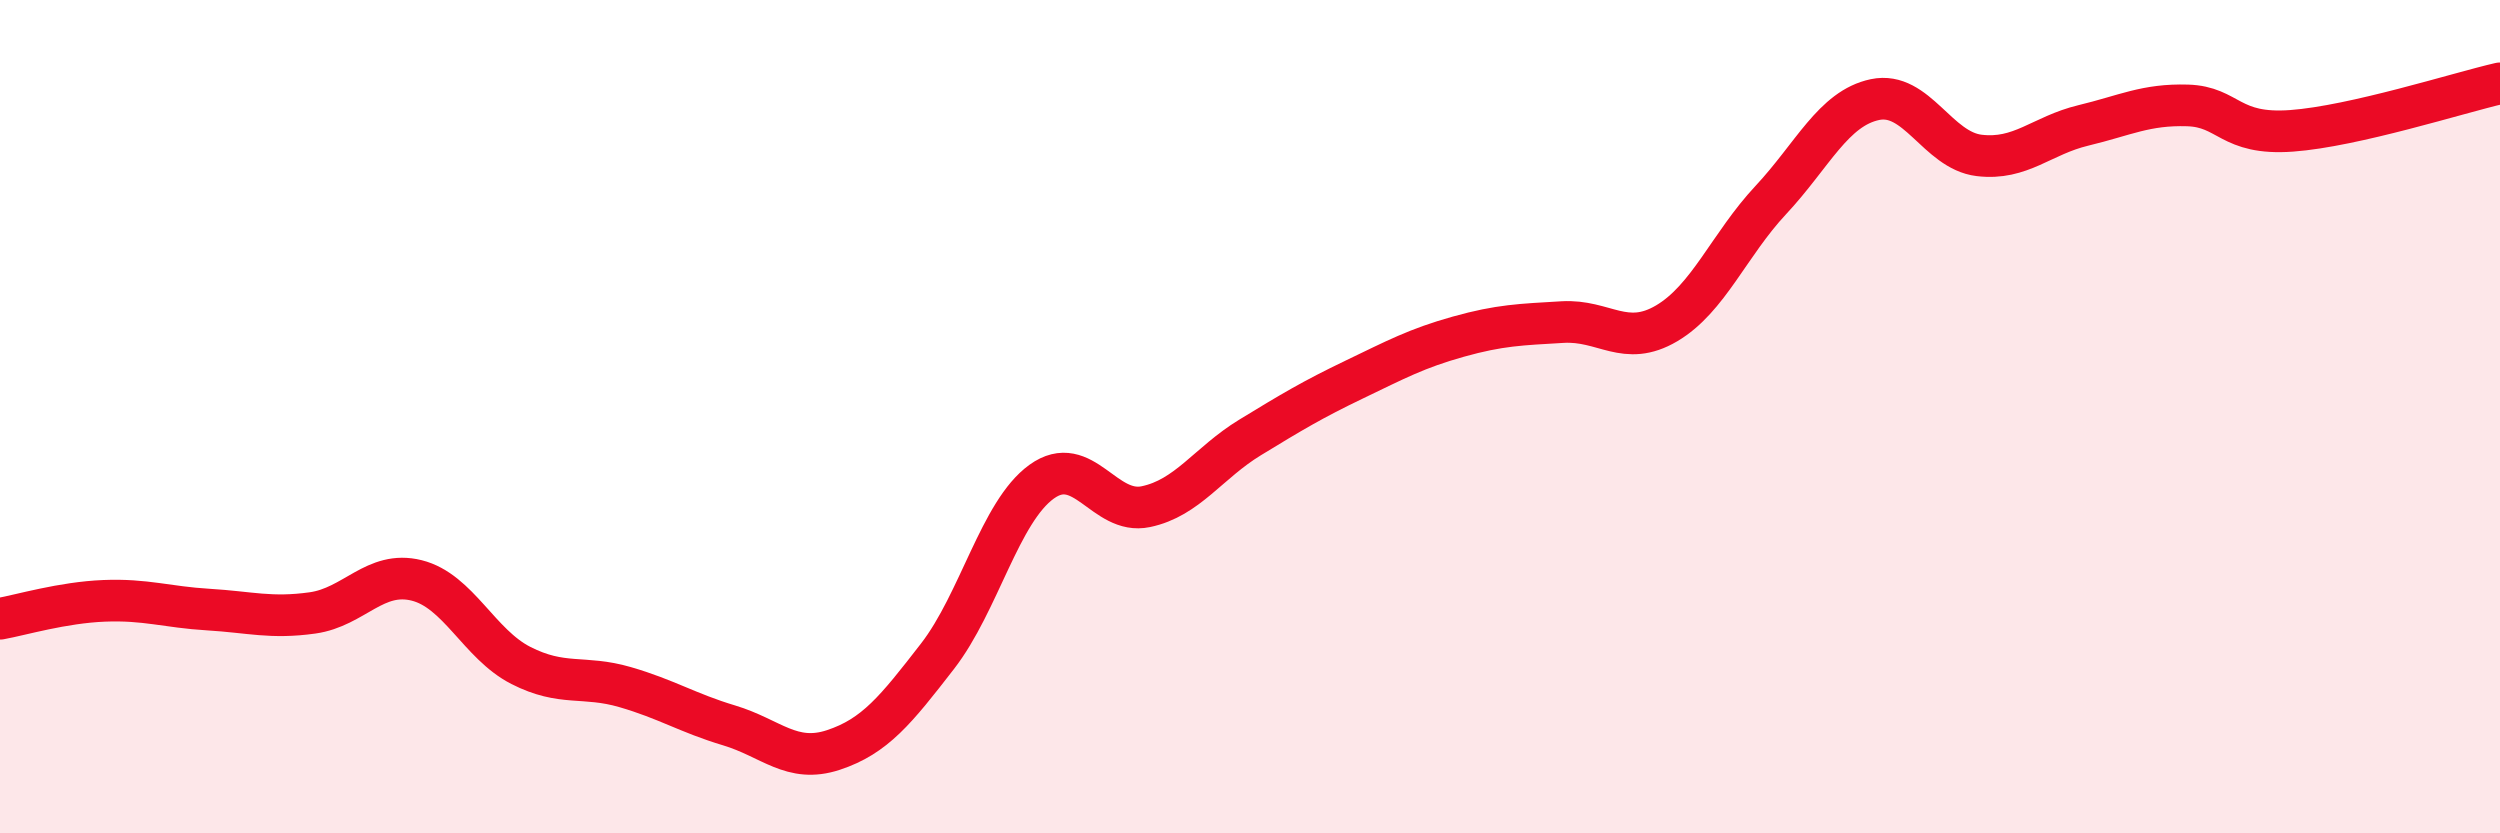
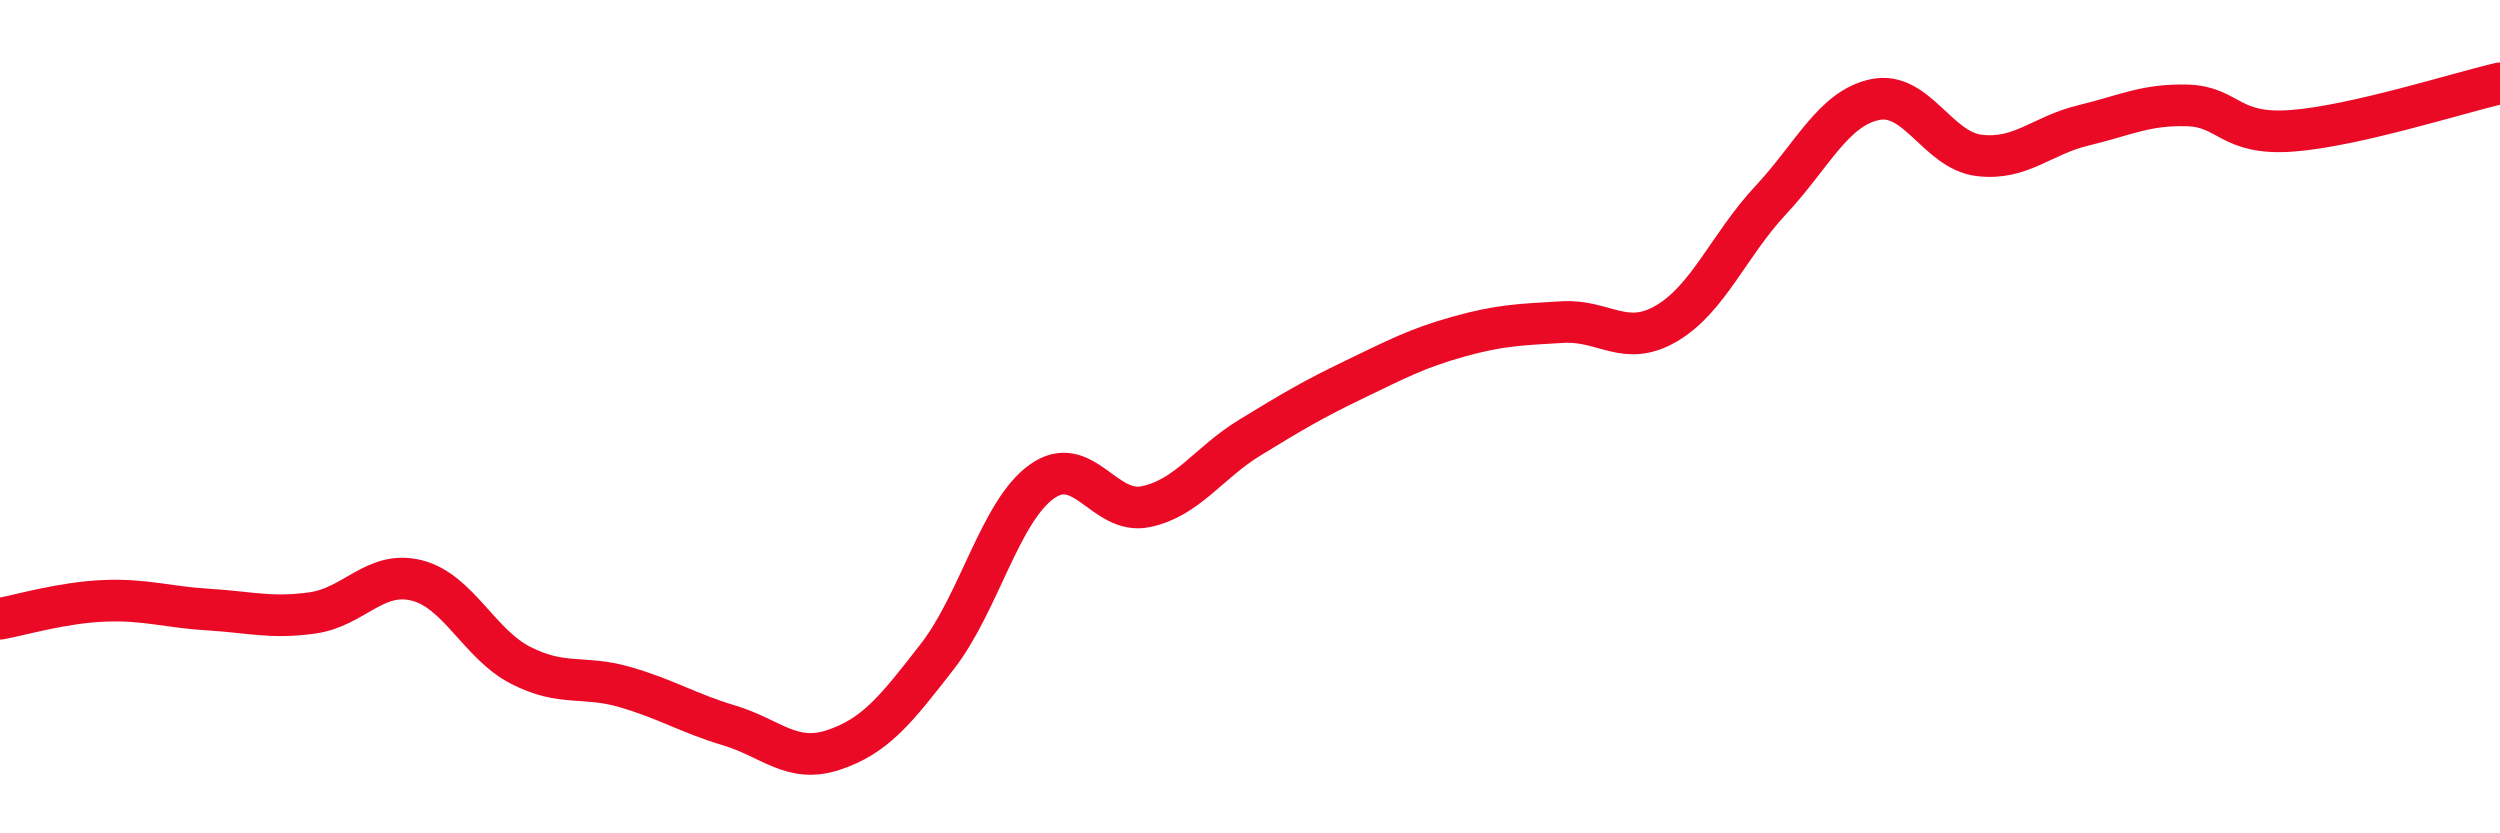
<svg xmlns="http://www.w3.org/2000/svg" width="60" height="20" viewBox="0 0 60 20">
-   <path d="M 0,14.85 C 0.5,14.76 1.5,14.46 2.5,14.42 C 3.5,14.38 4,14.57 5,14.63 C 6,14.69 6.5,14.85 7.5,14.71 C 8.5,14.57 9,13.68 10,13.93 C 11,14.18 11.5,15.46 12.5,15.97 C 13.5,16.48 14,16.2 15,16.49 C 16,16.78 16.5,17.11 17.5,17.41 C 18.5,17.71 19,18.33 20,18 C 21,17.67 21.5,17.04 22.5,15.75 C 23.5,14.46 24,12.28 25,11.56 C 26,10.84 26.5,12.37 27.5,12.16 C 28.5,11.95 29,11.11 30,10.5 C 31,9.89 31.5,9.59 32.5,9.11 C 33.5,8.63 34,8.36 35,8.08 C 36,7.8 36.5,7.79 37.5,7.73 C 38.5,7.67 39,8.35 40,7.76 C 41,7.17 41.5,5.87 42.5,4.8 C 43.5,3.73 44,2.6 45,2.39 C 46,2.18 46.5,3.61 47.5,3.73 C 48.5,3.85 49,3.25 50,3.01 C 51,2.77 51.5,2.5 52.5,2.53 C 53.5,2.56 53.5,3.25 55,3.14 C 56.5,3.03 59,2.23 60,2L60 20L0 20Z" fill="#EB0A25" opacity="0.1" stroke-linecap="round" stroke-linejoin="round" />
  <path d="M 0,14.85 C 0.5,14.76 1.5,14.46 2.5,14.42 C 3.5,14.38 4,14.57 5,14.63 C 6,14.69 6.5,14.85 7.5,14.71 C 8.5,14.57 9,13.68 10,13.93 C 11,14.18 11.5,15.46 12.5,15.97 C 13.5,16.48 14,16.2 15,16.49 C 16,16.78 16.5,17.11 17.5,17.41 C 18.5,17.71 19,18.33 20,18 C 21,17.67 21.5,17.04 22.5,15.75 C 23.5,14.46 24,12.28 25,11.56 C 26,10.84 26.5,12.37 27.5,12.16 C 28.5,11.95 29,11.11 30,10.5 C 31,9.89 31.5,9.59 32.5,9.11 C 33.5,8.63 34,8.36 35,8.08 C 36,7.8 36.5,7.79 37.5,7.73 C 38.5,7.67 39,8.35 40,7.76 C 41,7.17 41.5,5.87 42.5,4.8 C 43.5,3.73 44,2.6 45,2.39 C 46,2.18 46.5,3.61 47.5,3.73 C 48.5,3.85 49,3.25 50,3.01 C 51,2.77 51.5,2.5 52.5,2.53 C 53.5,2.56 53.5,3.25 55,3.14 C 56.5,3.03 59,2.23 60,2" stroke="#EB0A25" stroke-width="1" fill="none" stroke-linecap="round" stroke-linejoin="round" />
</svg>